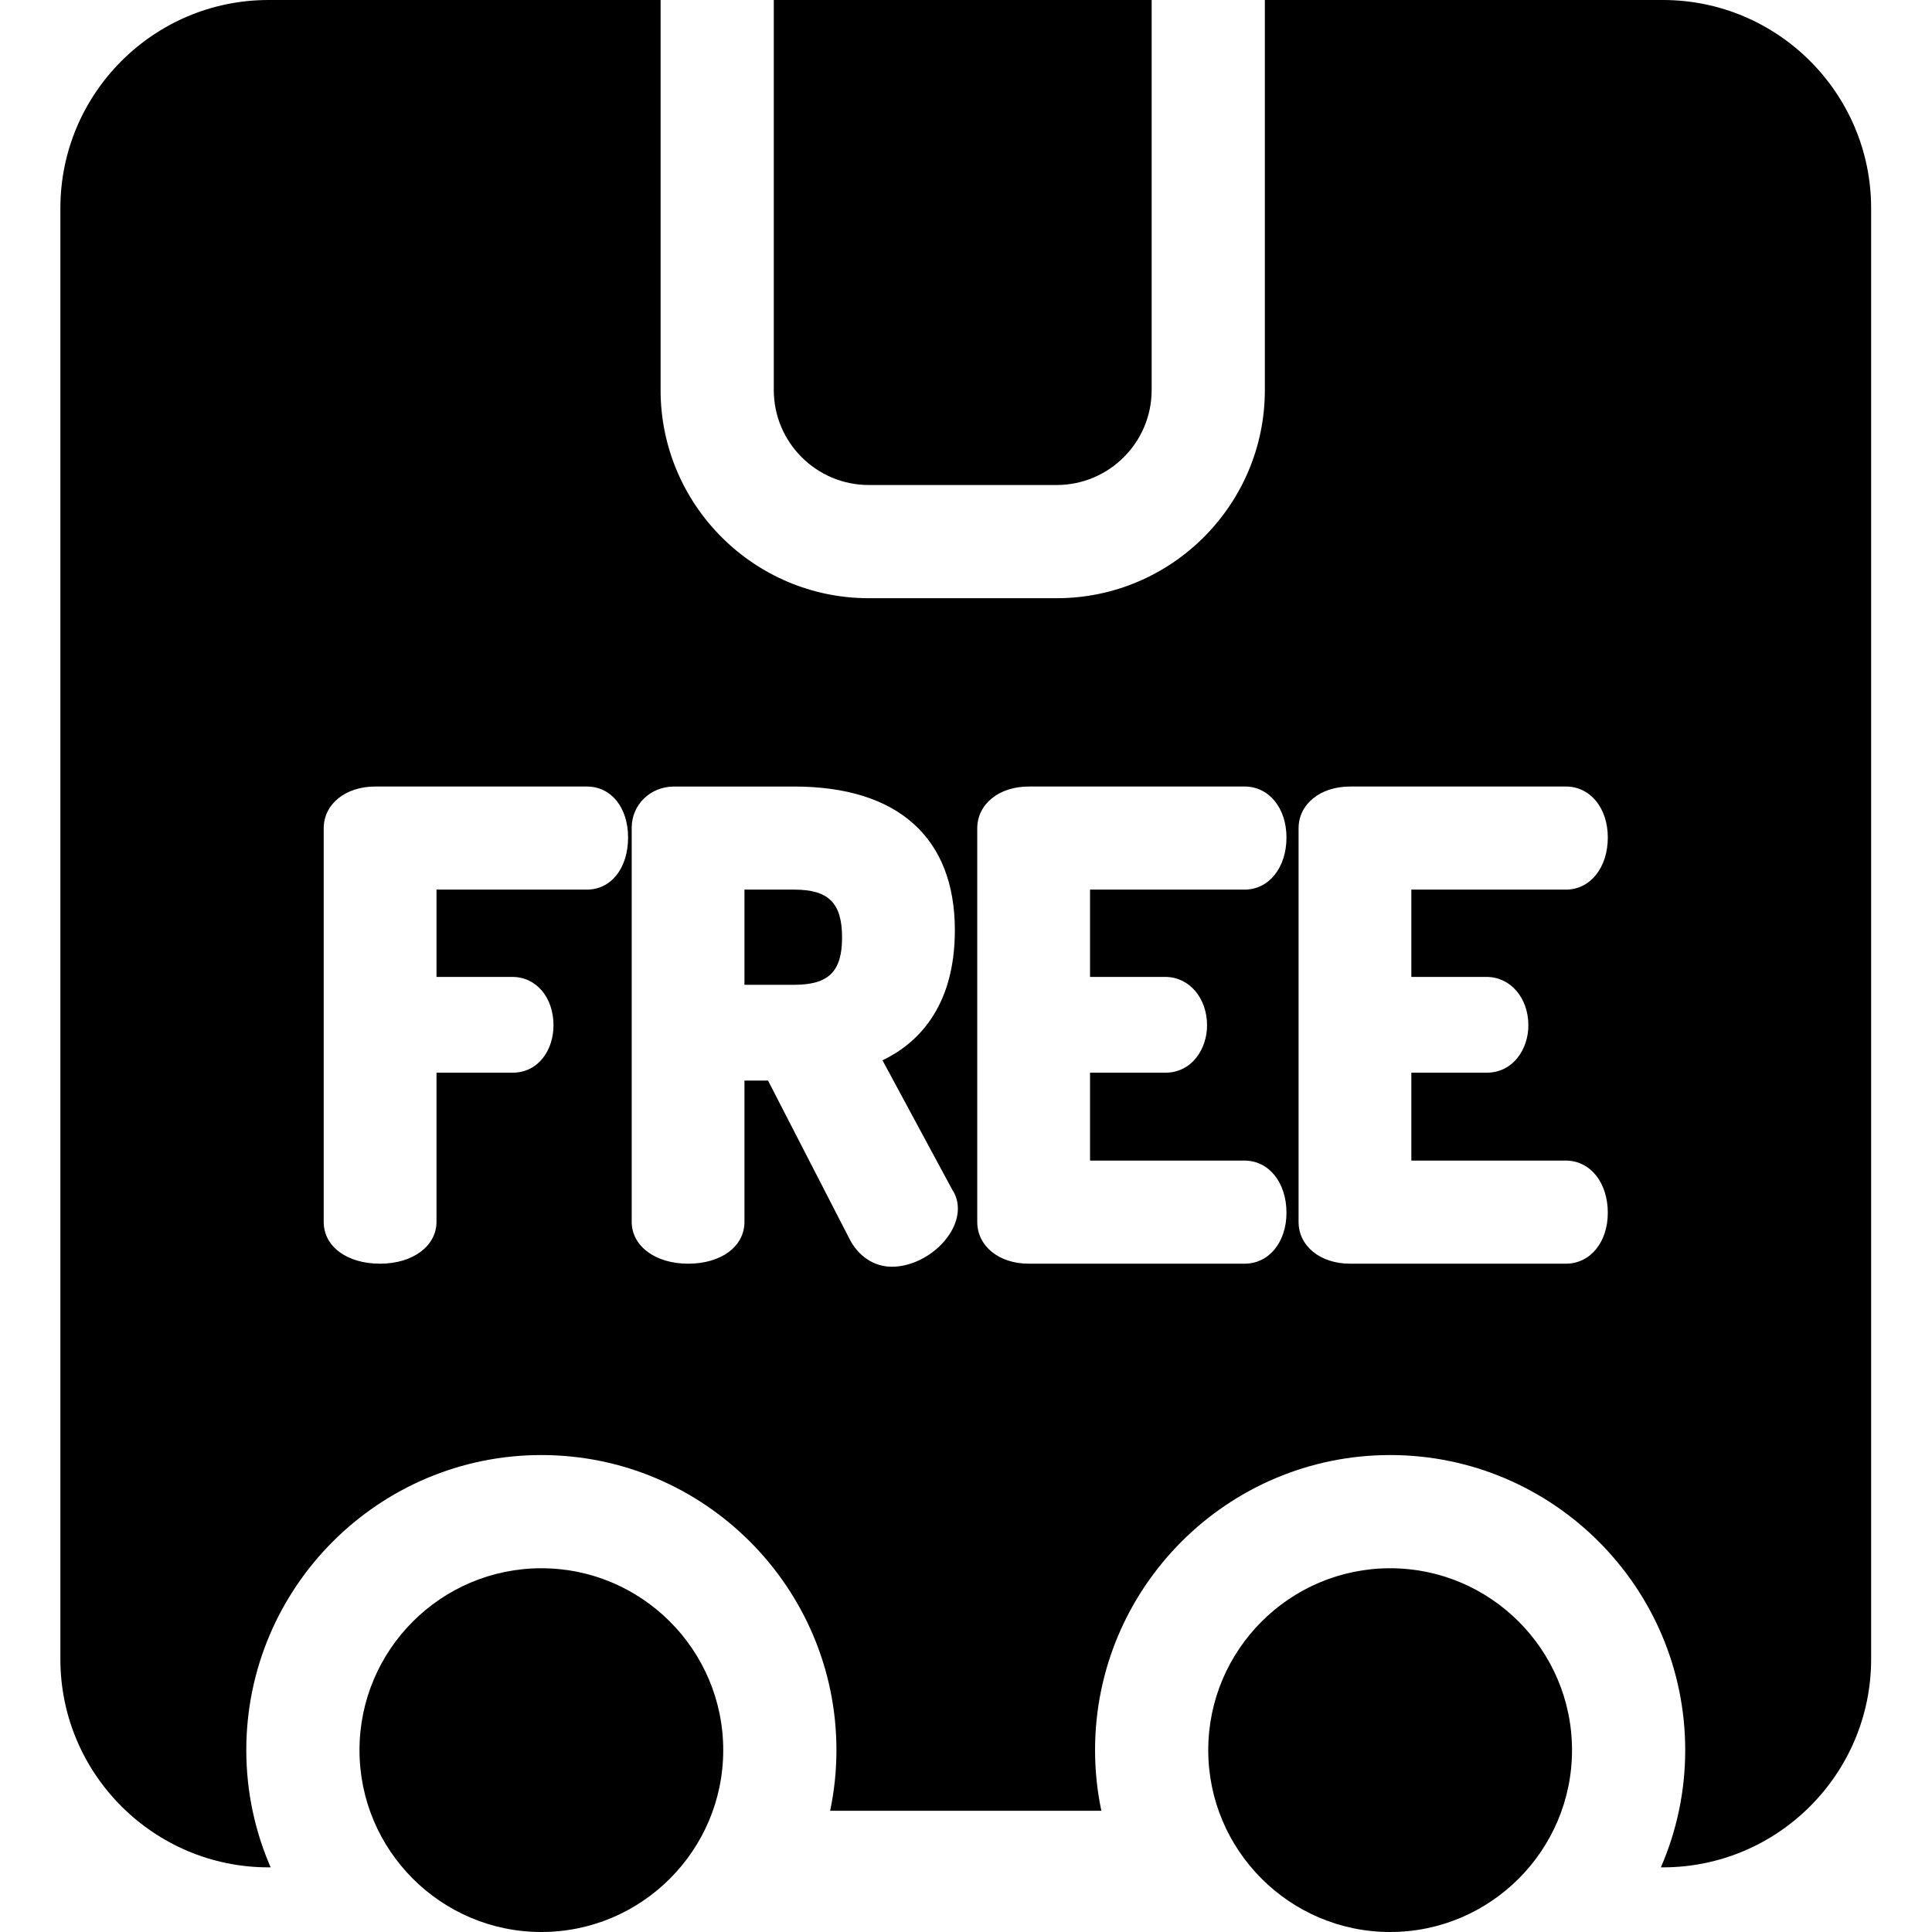
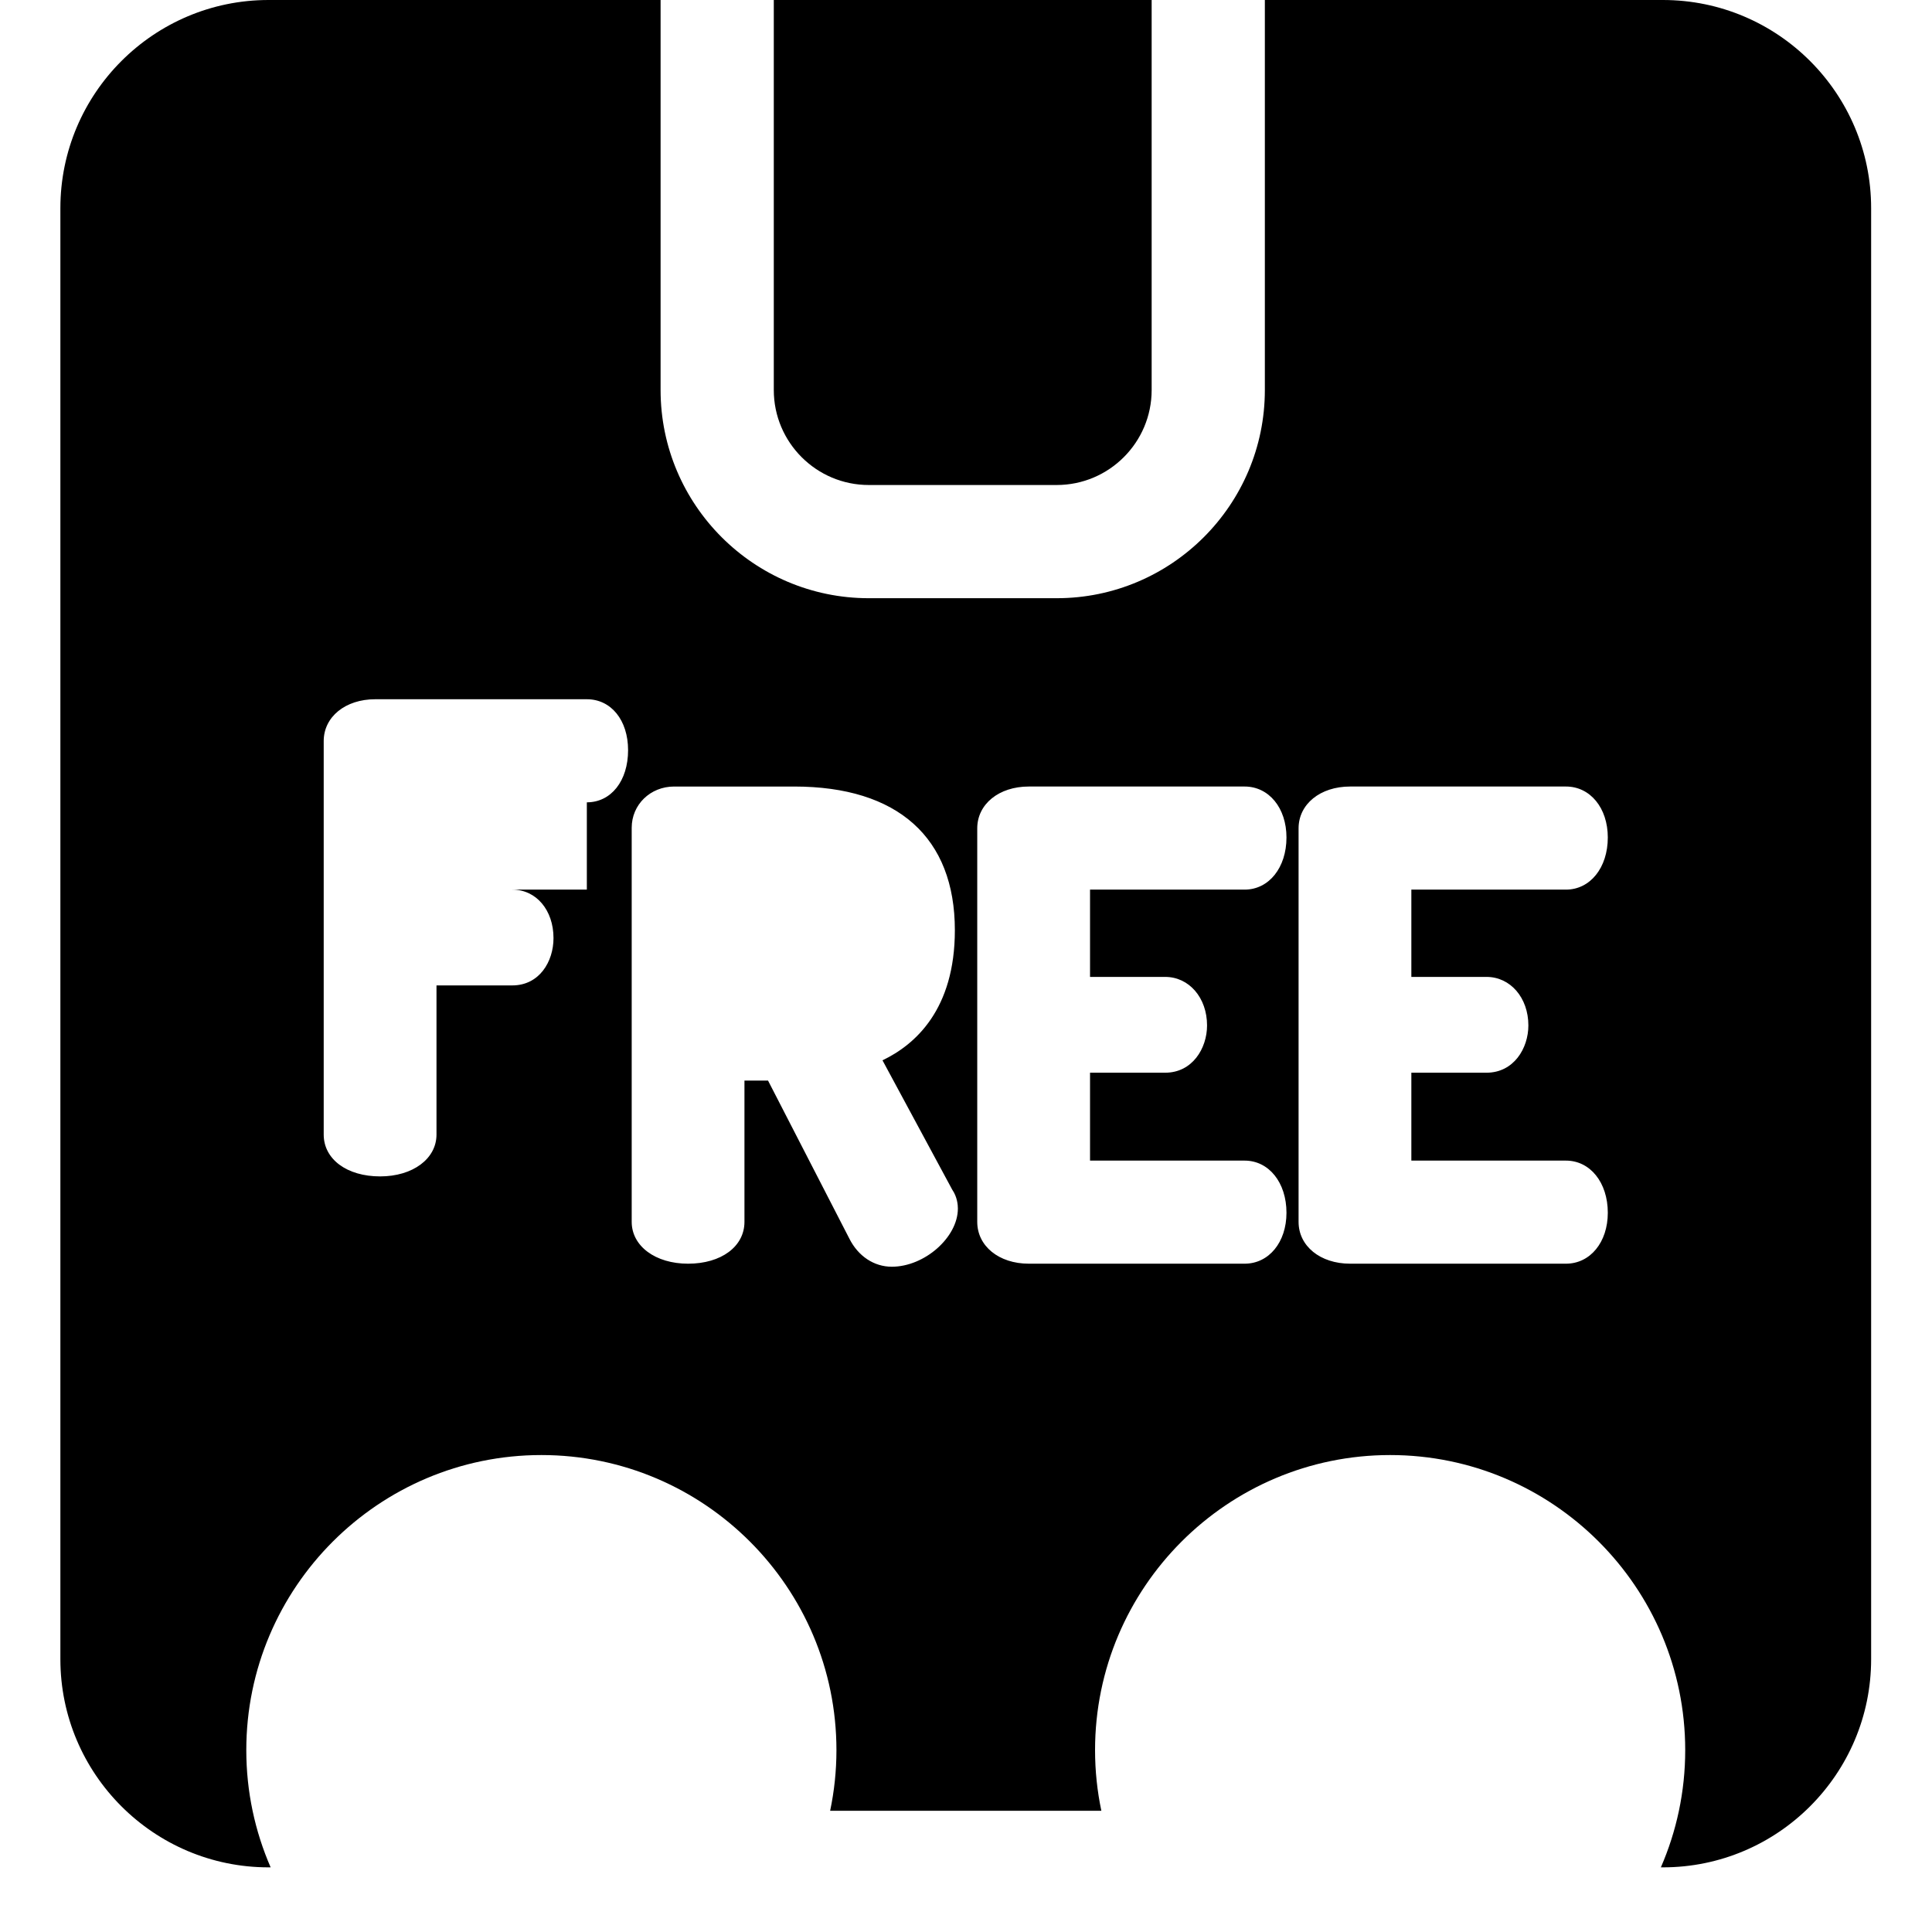
<svg xmlns="http://www.w3.org/2000/svg" height="512pt" viewBox="-16 0 512 512" width="512pt">
-   <path d="m194.469 235.758h-13.18v25.223h13.18c9.129 0 12.688-3.516 12.688-12.535 0-9.133-3.559-12.688-12.688-12.688zm0 0" />
  <path d="m214.227 128.531h49.809c13.875 0 25.164-11.289 25.164-25.164v-103.367h-100.137v103.367c0 13.875 11.289 25.164 25.164 25.164zm0 0" />
-   <path d="m424.699 0h-105.5v103.367c0 30.418-24.746 55.164-55.164 55.164h-49.809c-30.418 0-55.164-24.746-55.164-55.164v-103.367h-103.898c-30.414 0-55.164 24.746-55.164 55.168v384.531c0 30.422 24.746 55.168 55.164 55.168h.559c-4.145-9.527-6.453-20.031-6.453-31.066 0-43.121 35.078-78.199 78.199-78.199 43.117 0 78.195 35.078 78.195 78.199 0 5.508-.578 10.879-1.668 16.066h71.871c-1.09-5.188-1.668-10.562-1.668-16.066 0-43.121 35.078-78.199 78.199-78.199 43.121 0 78.199 35.078 78.199 78.199 0 11.035-2.309 21.539-6.453 31.066h.555c30.418 0 55.168-24.746 55.168-55.168v-384.531c0-30.422-24.746-55.168-55.168-55.168zm-285.18 235.758h-39.844v23.133h20.082c6.332 0 10.926 5.406 10.926 12.855 0 6.227-3.754 12.531-10.926 12.531h-20.082v39.527c0 6.422-6.285 11.086-14.945 11.086-8.801 0-14.945-4.559-14.945-11.086v-104.277c0-6.426 5.742-11.09 13.66-11.09h56.074c6.434 0 10.93 5.551 10.93 13.5 0 8.137-4.496 13.82-10.93 13.82zm80.816 99.938c-4.711 0-8.918-2.793-11.258-7.469l-21.539-41.859h-6.25v37.438c0 6.527-6.145 11.086-14.941 11.086-8.656 0-14.941-4.664-14.941-11.086v-104.441c0-6.129 4.938-10.926 11.246-10.926h31.816c27.457 0 42.578 13.523 42.578 38.082 0 20.941-10.449 30.305-19.18 34.473l18.492 34.297c1.336 1.93 1.488 4.098 1.488 4.98.004 7.641-8.836 15.426-17.512 15.426zm72.457-76.805c6.32 0 11.09 5.523 11.09 12.855 0 6.074-3.891 12.531-11.09 12.531h-19.922v23.297h40.969c6.426 0 11.09 5.812 11.09 13.82 0 7.82-4.664 13.496-11.09 13.496h-57.199c-7.914 0-13.66-4.664-13.66-11.086v-104.277c0-6.426 5.746-11.09 13.66-11.09h57.199c6.426 0 11.09 5.676 11.09 13.5 0 8.008-4.664 13.82-11.09 13.82h-40.969v23.133zm85.156 0c6.32 0 11.086 5.523 11.086 12.855 0 6.074-3.887 12.531-11.086 12.531h-19.926v23.297h40.973c6.426 0 11.09 5.812 11.09 13.82 0 7.82-4.664 13.496-11.09 13.496h-57.203c-7.914 0-13.656-4.664-13.656-11.086v-104.277c0-6.426 5.742-11.09 13.656-11.09h57.203c6.426 0 11.09 5.676 11.09 13.5 0 8.008-4.664 13.82-11.09 13.82h-40.973v23.133zm0 0" />
-   <path d="m352.402 415.602c-26.578 0-48.203 21.621-48.203 48.199s21.625 48.199 48.203 48.199c26.574 0 48.199-21.621 48.199-48.199s-21.625-48.199-48.199-48.199zm0 0" />
-   <path d="m127.469 415.602c-26.578 0-48.199 21.621-48.199 48.199s21.621 48.199 48.199 48.199c26.574 0 48.195-21.621 48.195-48.199s-21.621-48.199-48.195-48.199zm0 0" />
+   <path d="m424.699 0h-105.5v103.367c0 30.418-24.746 55.164-55.164 55.164h-49.809c-30.418 0-55.164-24.746-55.164-55.164v-103.367h-103.898c-30.414 0-55.164 24.746-55.164 55.168v384.531c0 30.422 24.746 55.168 55.164 55.168h.559c-4.145-9.527-6.453-20.031-6.453-31.066 0-43.121 35.078-78.199 78.199-78.199 43.117 0 78.195 35.078 78.195 78.199 0 5.508-.578 10.879-1.668 16.066h71.871c-1.09-5.188-1.668-10.562-1.668-16.066 0-43.121 35.078-78.199 78.199-78.199 43.121 0 78.199 35.078 78.199 78.199 0 11.035-2.309 21.539-6.453 31.066h.555c30.418 0 55.168-24.746 55.168-55.168v-384.531c0-30.422-24.746-55.168-55.168-55.168zm-285.18 235.758h-39.844h20.082c6.332 0 10.926 5.406 10.926 12.855 0 6.227-3.754 12.531-10.926 12.531h-20.082v39.527c0 6.422-6.285 11.086-14.945 11.086-8.801 0-14.945-4.559-14.945-11.086v-104.277c0-6.426 5.742-11.09 13.66-11.09h56.074c6.434 0 10.93 5.551 10.93 13.5 0 8.137-4.496 13.82-10.93 13.82zm80.816 99.938c-4.711 0-8.918-2.793-11.258-7.469l-21.539-41.859h-6.25v37.438c0 6.527-6.145 11.086-14.941 11.086-8.656 0-14.941-4.664-14.941-11.086v-104.441c0-6.129 4.938-10.926 11.246-10.926h31.816c27.457 0 42.578 13.523 42.578 38.082 0 20.941-10.449 30.305-19.18 34.473l18.492 34.297c1.336 1.93 1.488 4.098 1.488 4.98.004 7.641-8.836 15.426-17.512 15.426zm72.457-76.805c6.32 0 11.09 5.523 11.09 12.855 0 6.074-3.891 12.531-11.09 12.531h-19.922v23.297h40.969c6.426 0 11.09 5.812 11.09 13.82 0 7.82-4.664 13.496-11.09 13.496h-57.199c-7.914 0-13.66-4.664-13.66-11.086v-104.277c0-6.426 5.746-11.09 13.66-11.09h57.199c6.426 0 11.09 5.676 11.09 13.5 0 8.008-4.664 13.82-11.09 13.82h-40.969v23.133zm85.156 0c6.32 0 11.086 5.523 11.086 12.855 0 6.074-3.887 12.531-11.086 12.531h-19.926v23.297h40.973c6.426 0 11.09 5.812 11.09 13.82 0 7.82-4.664 13.496-11.09 13.496h-57.203c-7.914 0-13.656-4.664-13.656-11.086v-104.277c0-6.426 5.742-11.09 13.656-11.09h57.203c6.426 0 11.09 5.676 11.09 13.5 0 8.008-4.664 13.82-11.09 13.82h-40.973v23.133zm0 0" />
</svg>